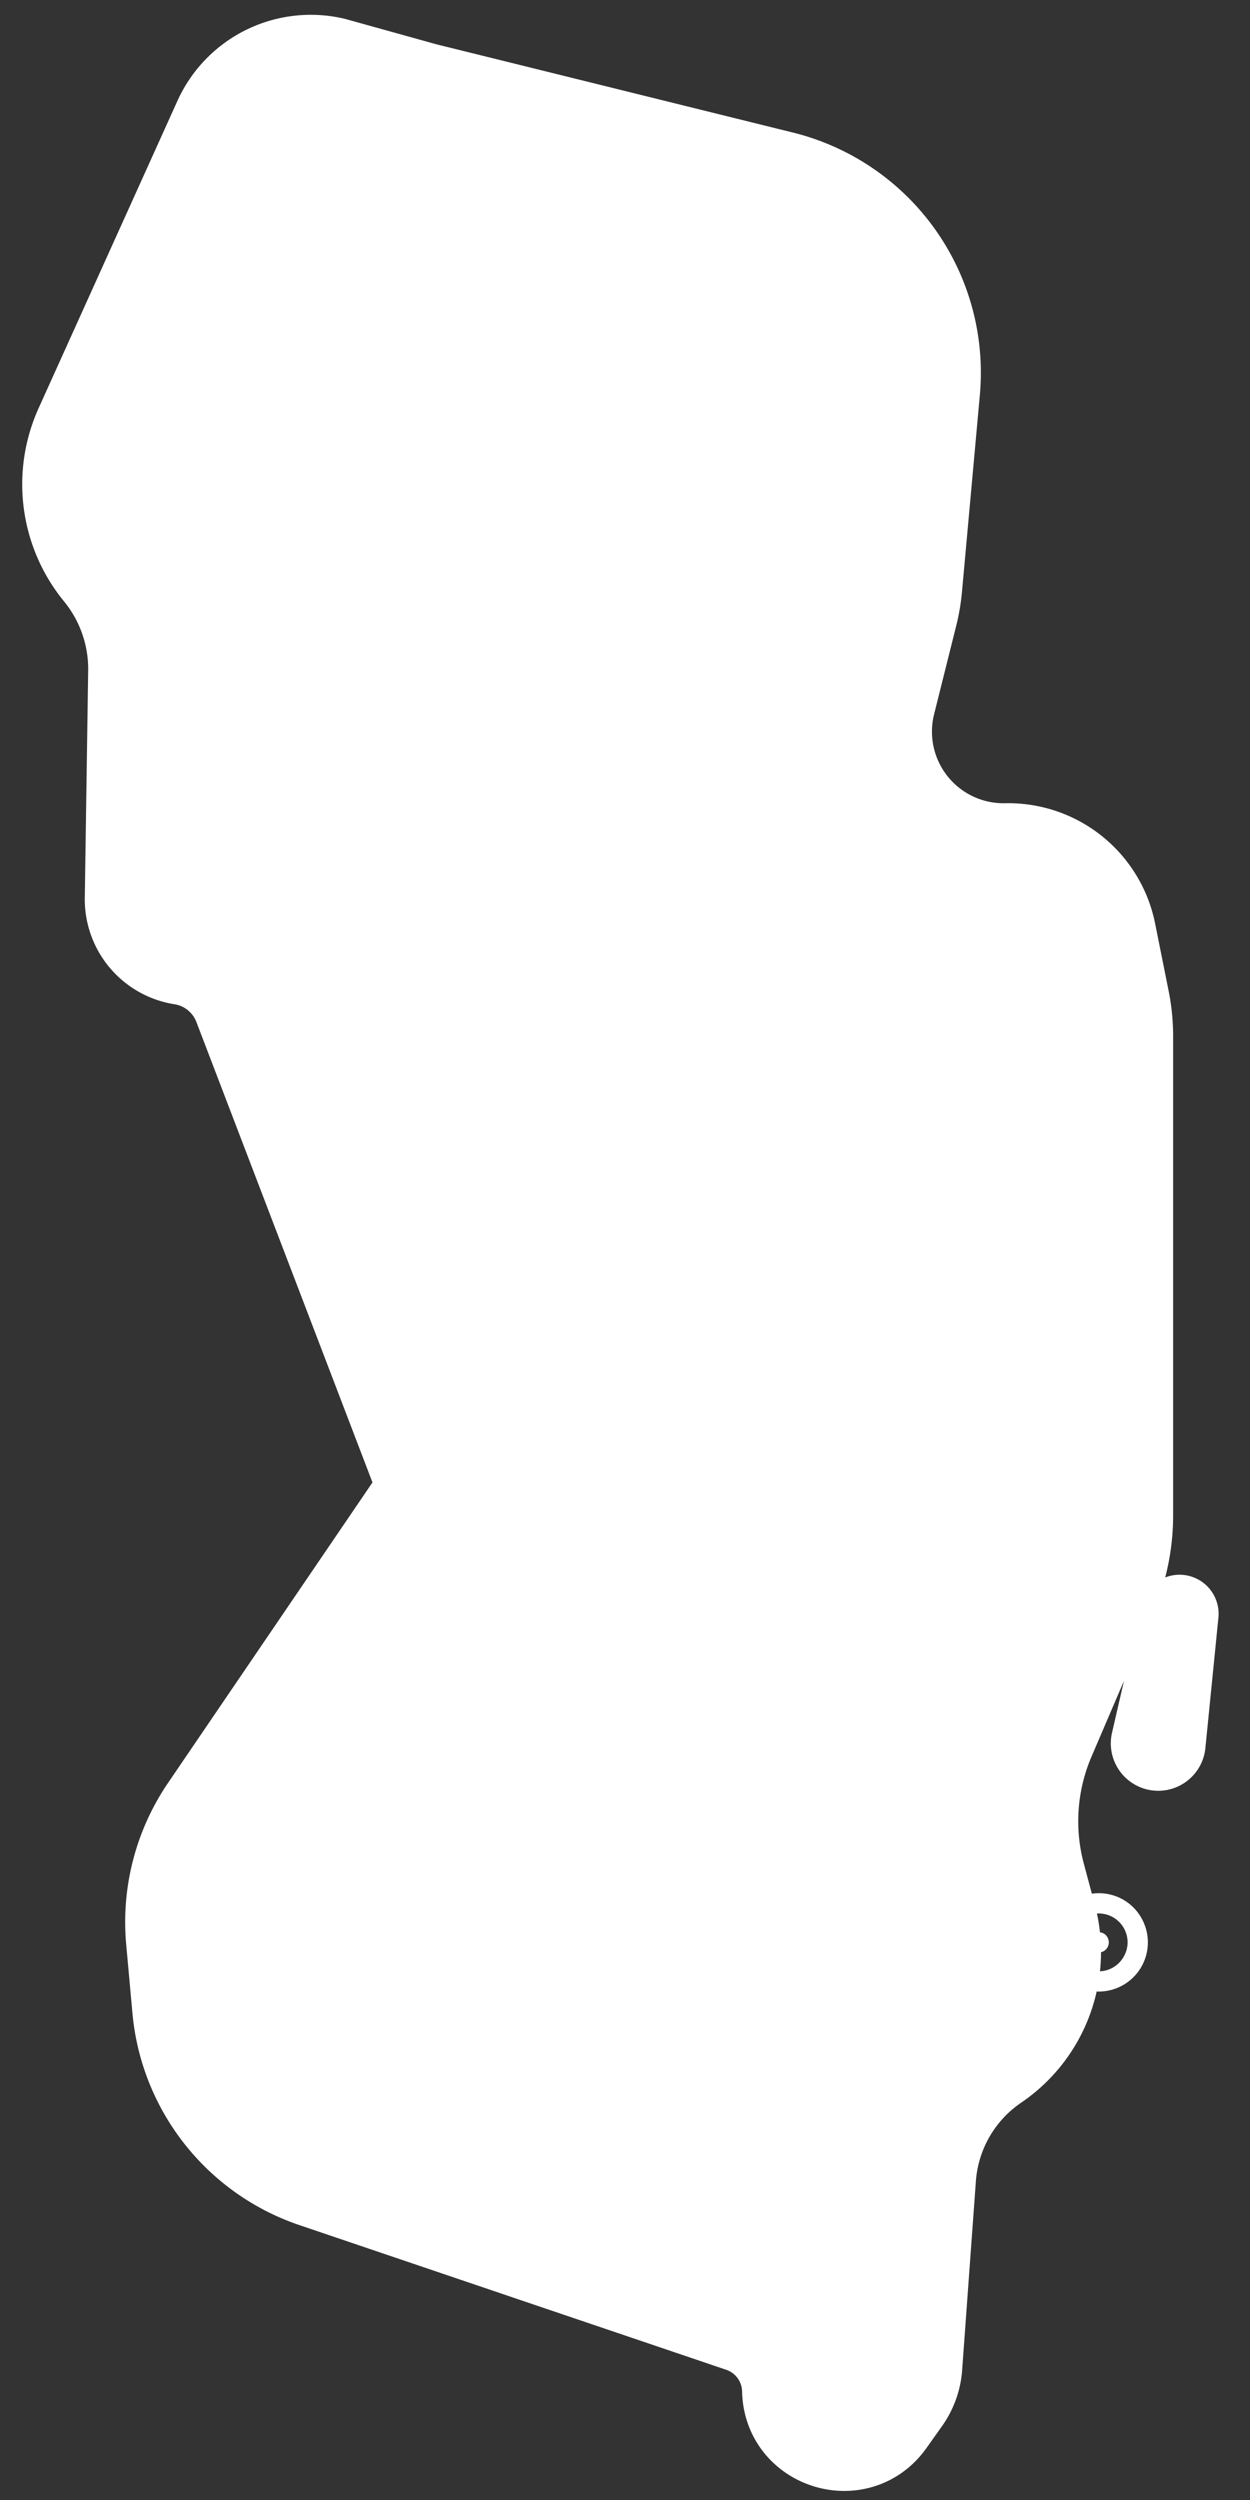
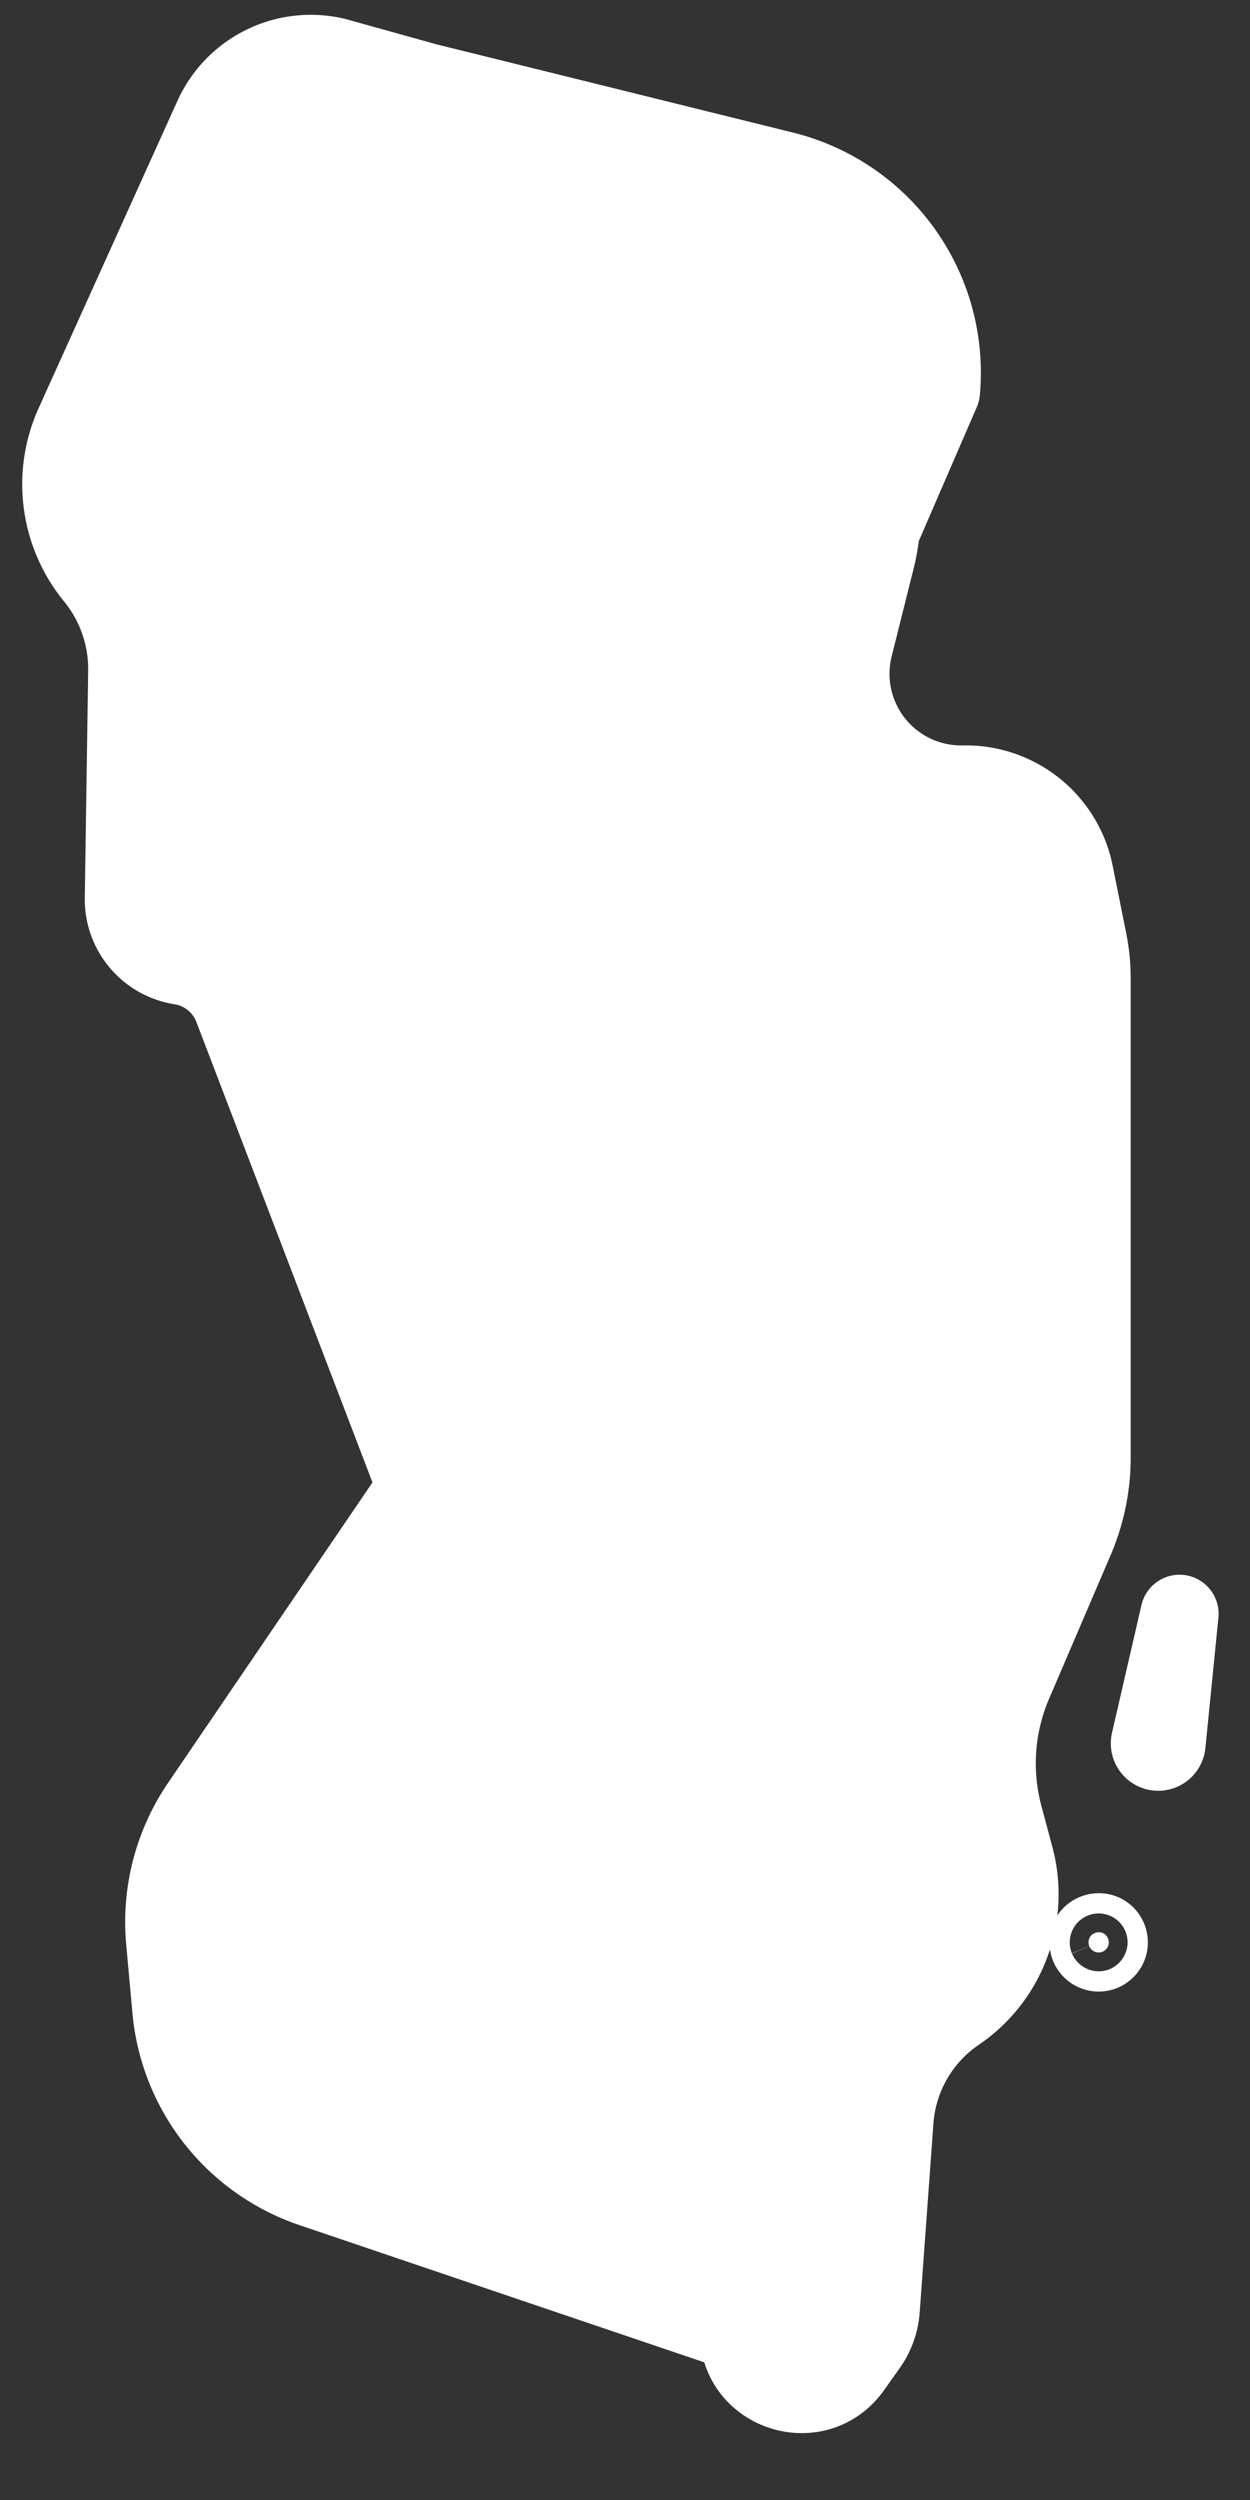
<svg xmlns="http://www.w3.org/2000/svg" width="24" height="48" fill="none">
  <rect width="100%" height="100%" fill="#333333" stroke="none" />
-   <path fill="#fff" stroke="#fff" stroke-linejoin="round" stroke-width="1.5" d="M21.094 37.488c.139 0 .233-.14.18-.269-.082-.196-.374-.137-.374.075 0 .107.087.194.194.194Zm1.015-3.92a.16.16 0 0 0 .288-.08l.25-2.503-.565 2.451a.16.16 0 0 0 .027.132Zm-4.043-26.05a4 4 0 0 0-3.022-4.245l-6.86-1.698-1.746-.486A2.06 2.06 0 0 0 4.09 2.246l-2.665 5.9a2.8 2.8 0 0 0 .385 2.926 2.8 2.8 0 0 1 .633 1.815l-.065 4.36a1.29 1.29 0 0 0 1.09 1.294c.456.072.839.383 1.004.815l3.394 8.875a.68.68 0 0 1-.07.618l-3.949 5.804a4 4 0 0 0-.677 2.613l.12 1.32a4 4 0 0 0 2.7 3.426l8.193 2.777a1.2 1.2 0 0 1 .815 1.11c.025 1.156 1.508 1.612 2.178.67l.299-.421c.145-.204.232-.445.25-.695l.264-3.63a2.75 2.75 0 0 1 1.197-2.073 2.75 2.75 0 0 0 1.11-2.985l-.211-.788a3.9 3.9 0 0 1 .182-2.544l1.183-2.761a4 4 0 0 0 .324-1.576v-9.198q0-.367-.072-.726l-.259-1.292a2.125 2.125 0 0 0-2.129-1.708 2.125 2.125 0 0 1-2.107-2.64l.425-1.7q.065-.26.09-.526z" />
+   <path fill="#fff" stroke="#fff" stroke-linejoin="round" stroke-width="1.5" d="M21.094 37.488c.139 0 .233-.14.18-.269-.082-.196-.374-.137-.374.075 0 .107.087.194.194.194Zm1.015-3.92a.16.16 0 0 0 .288-.08l.25-2.503-.565 2.451a.16.16 0 0 0 .027.132Zm-4.043-26.05a4 4 0 0 0-3.022-4.245l-6.86-1.698-1.746-.486A2.06 2.06 0 0 0 4.09 2.246l-2.665 5.9a2.8 2.8 0 0 0 .385 2.926 2.8 2.8 0 0 1 .633 1.815l-.065 4.36a1.29 1.29 0 0 0 1.09 1.294c.456.072.839.383 1.004.815l3.394 8.875a.68.68 0 0 1-.07.618l-3.949 5.804a4 4 0 0 0-.677 2.613l.12 1.32a4 4 0 0 0 2.7 3.426l8.193 2.777c.025 1.156 1.508 1.612 2.178.67l.299-.421c.145-.204.232-.445.25-.695l.264-3.63a2.75 2.75 0 0 1 1.197-2.073 2.75 2.75 0 0 0 1.11-2.985l-.211-.788a3.9 3.9 0 0 1 .182-2.544l1.183-2.761a4 4 0 0 0 .324-1.576v-9.198q0-.367-.072-.726l-.259-1.292a2.125 2.125 0 0 0-2.129-1.708 2.125 2.125 0 0 1-2.107-2.64l.425-1.7q.065-.26.09-.526z" />
</svg>